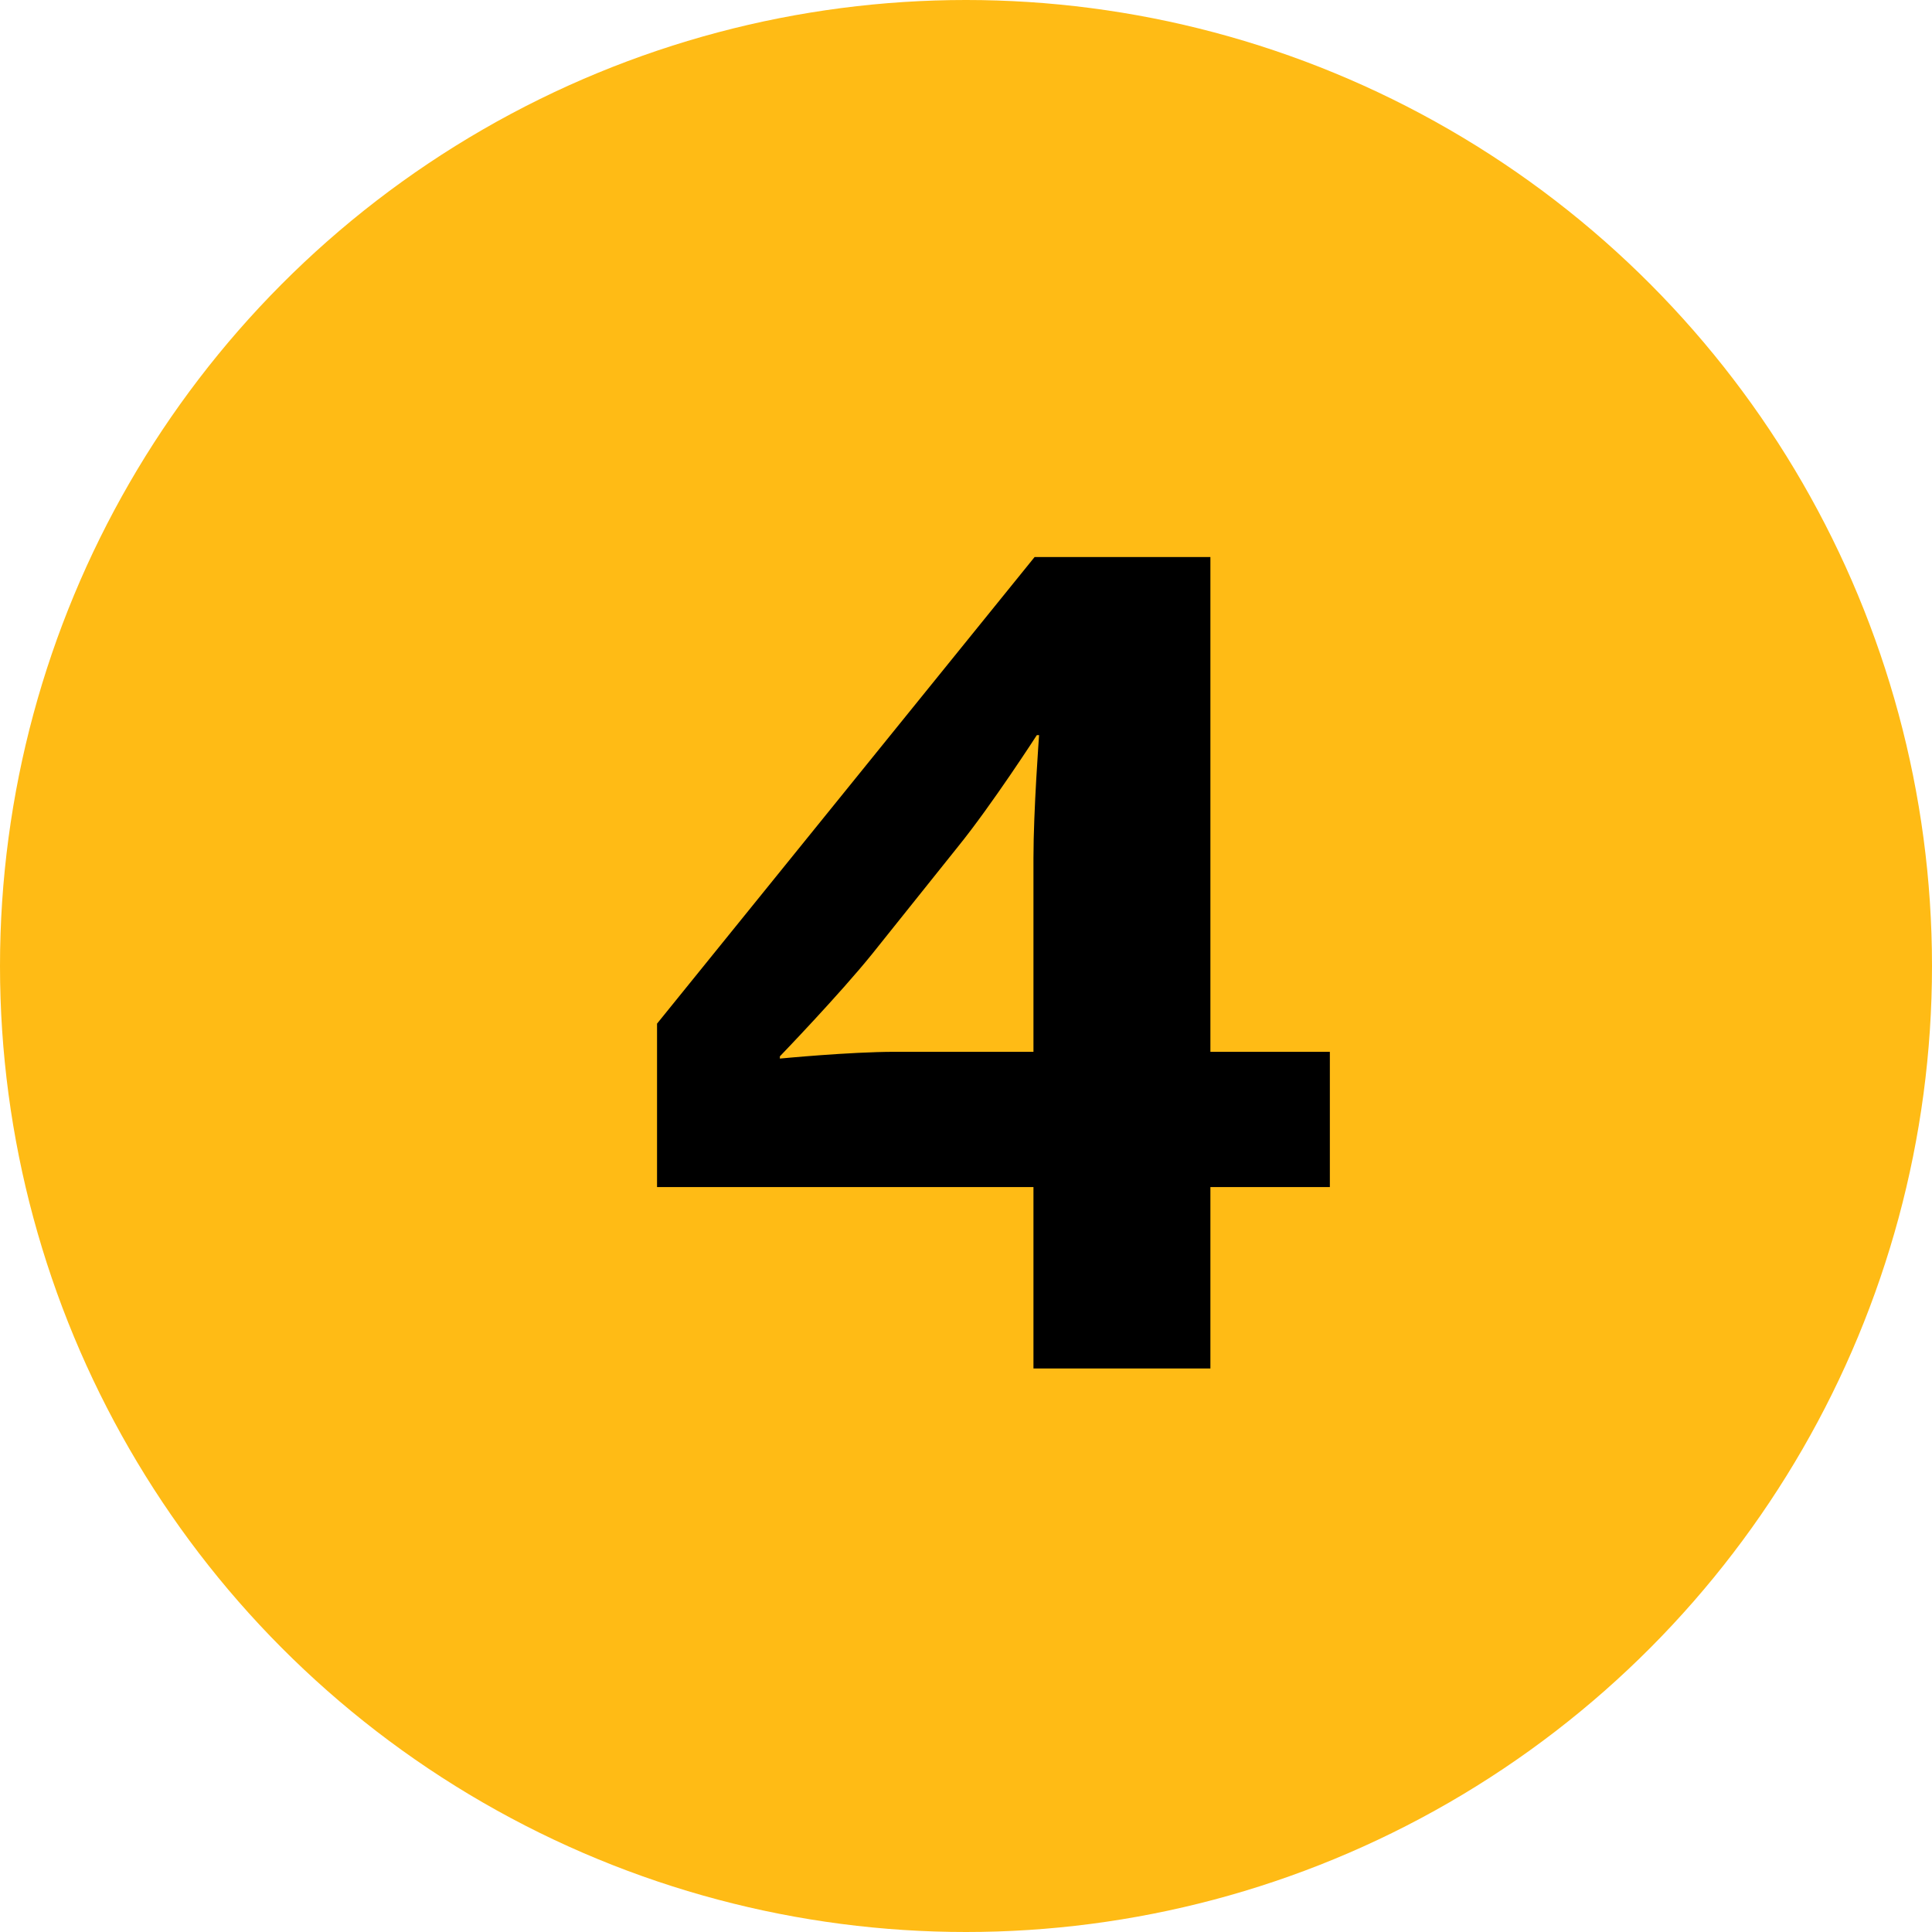
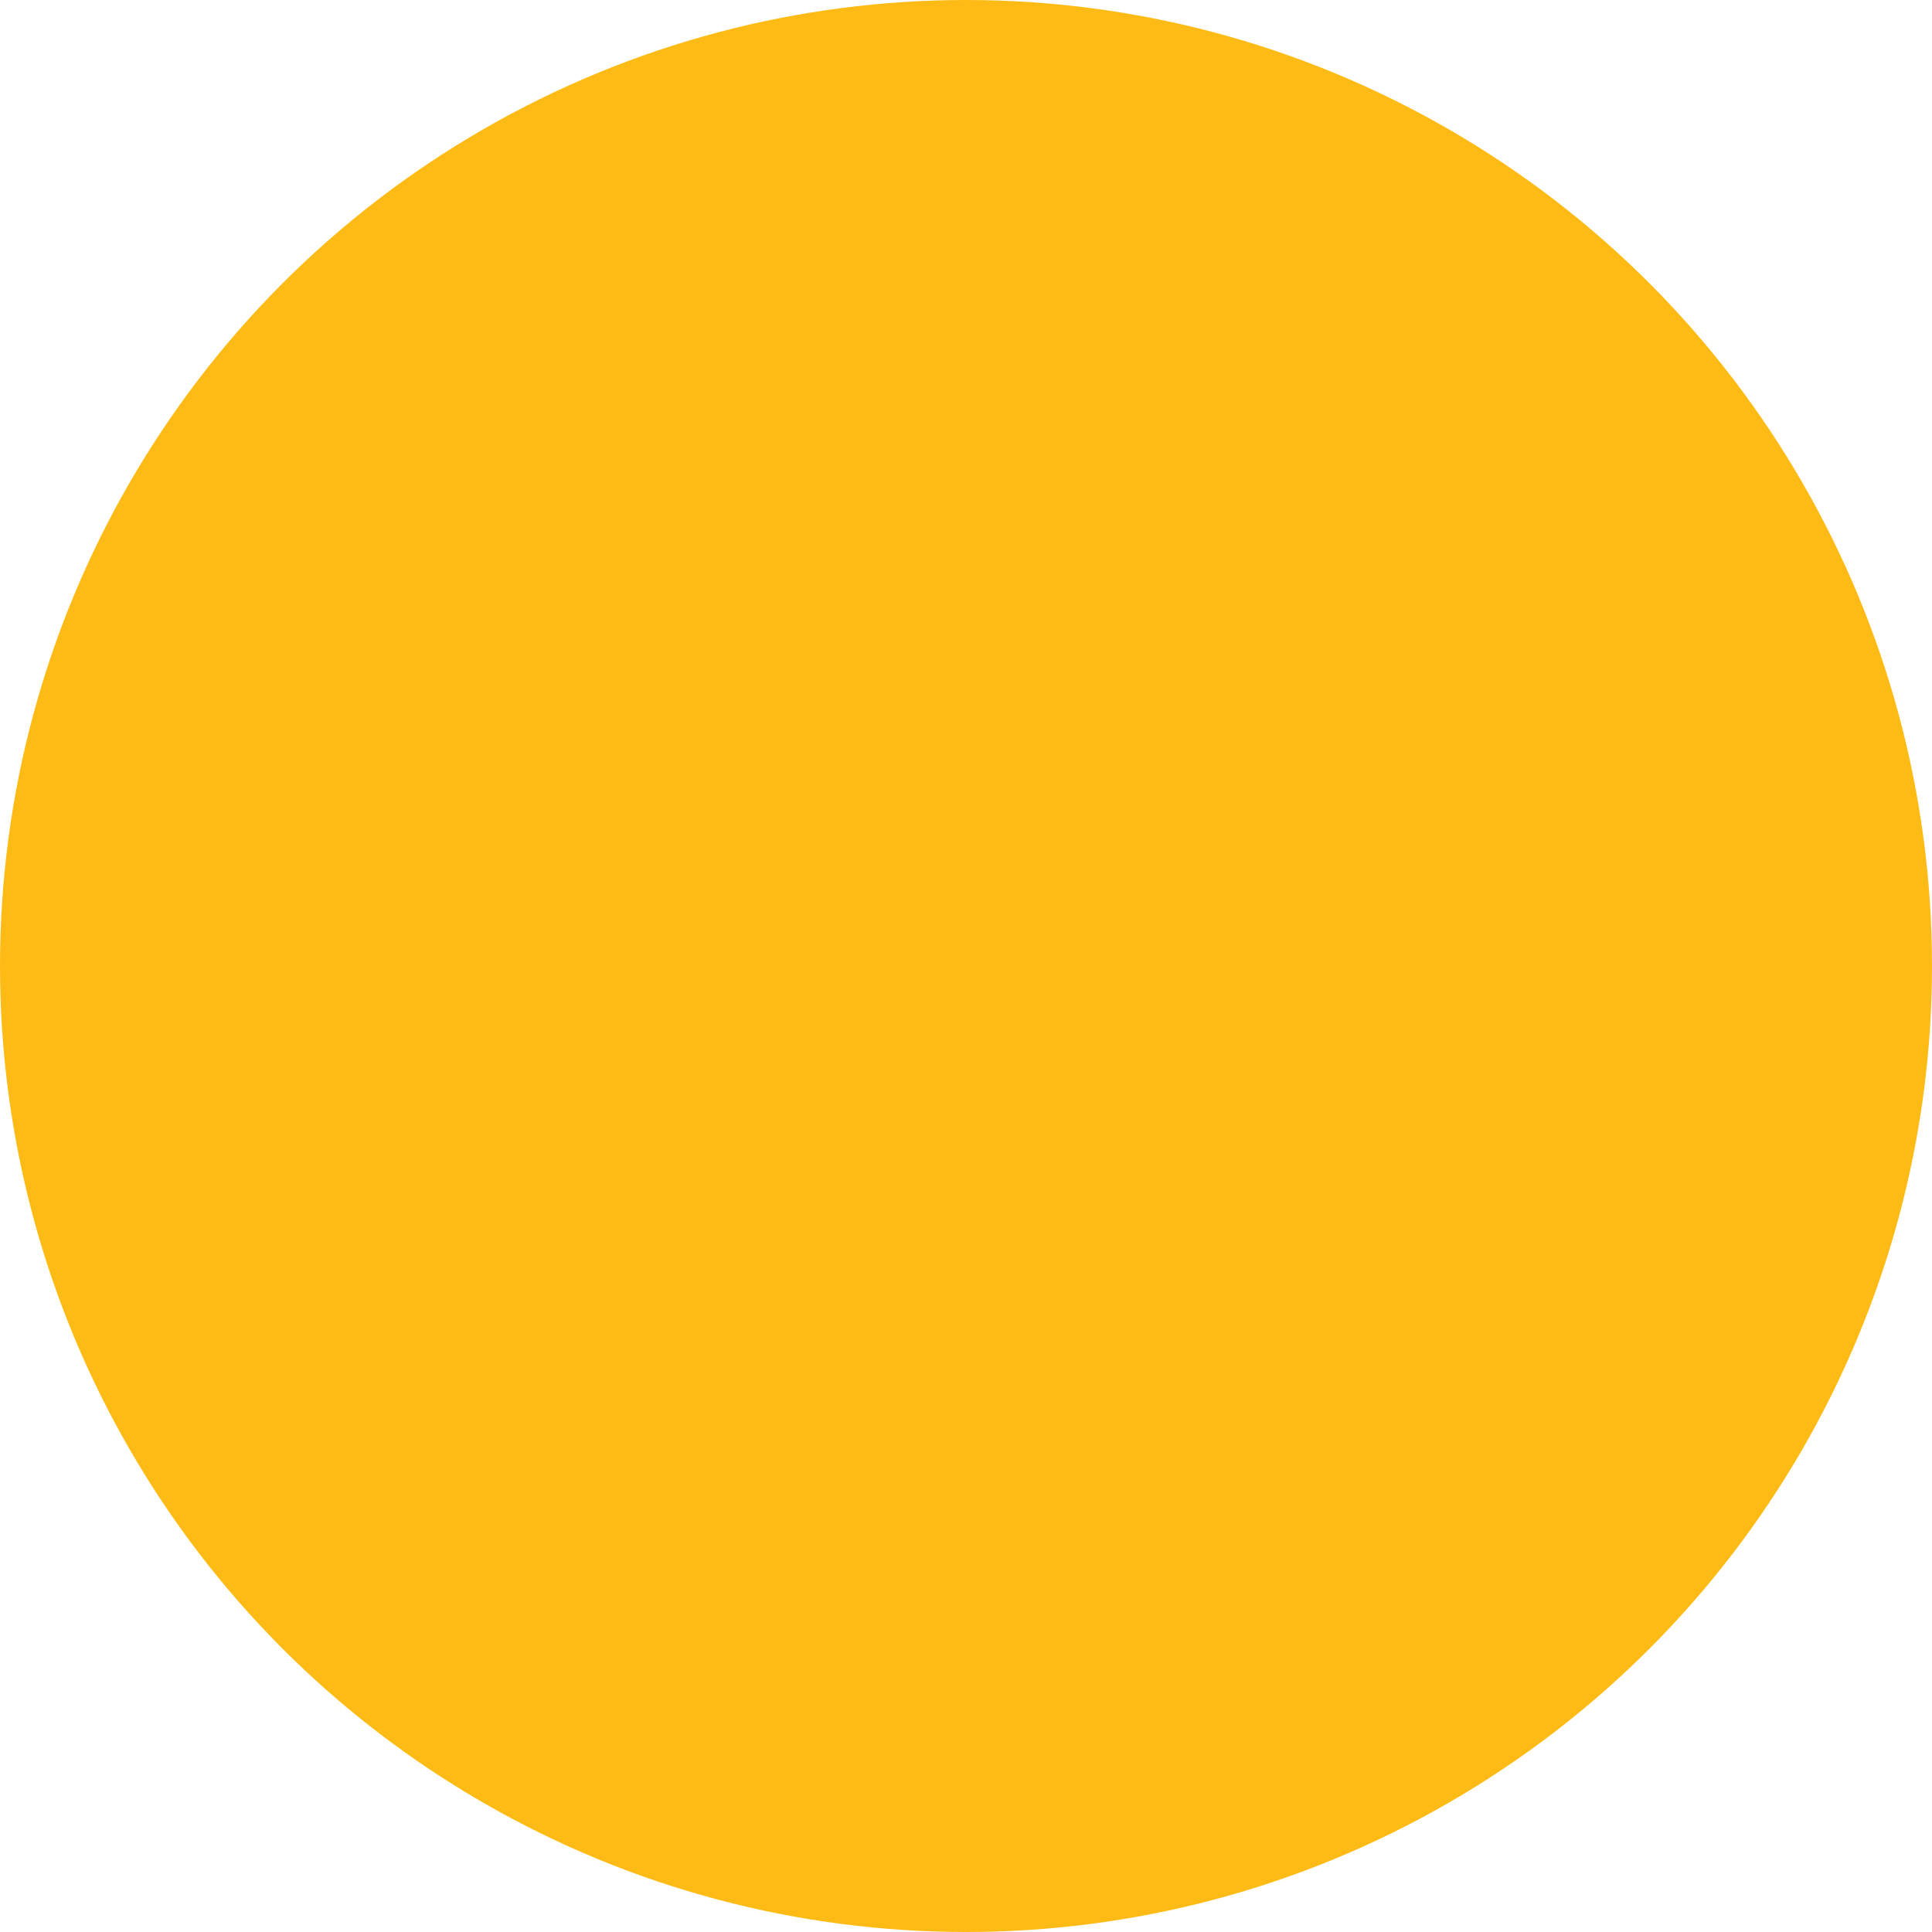
<svg xmlns="http://www.w3.org/2000/svg" width="24" height="24" viewBox="0 0 24 24" fill="none">
  <circle cx="12" cy="12" r="12" fill="#FFBB15" />
-   <path d="M12.838 17V14.746H8.162V12.716L12.852 6.92H15.036V13.066H16.52V14.746H15.036V17H12.838ZM9.688 13.15C9.688 13.15 10.556 13.066 11.116 13.066H12.838V10.658C12.838 10.07 12.908 9.132 12.908 9.132H12.88C12.88 9.132 12.32 10 11.9 10.518L10.836 11.848C10.43 12.352 9.688 13.122 9.688 13.122V13.15Z" fill="black" />
</svg>